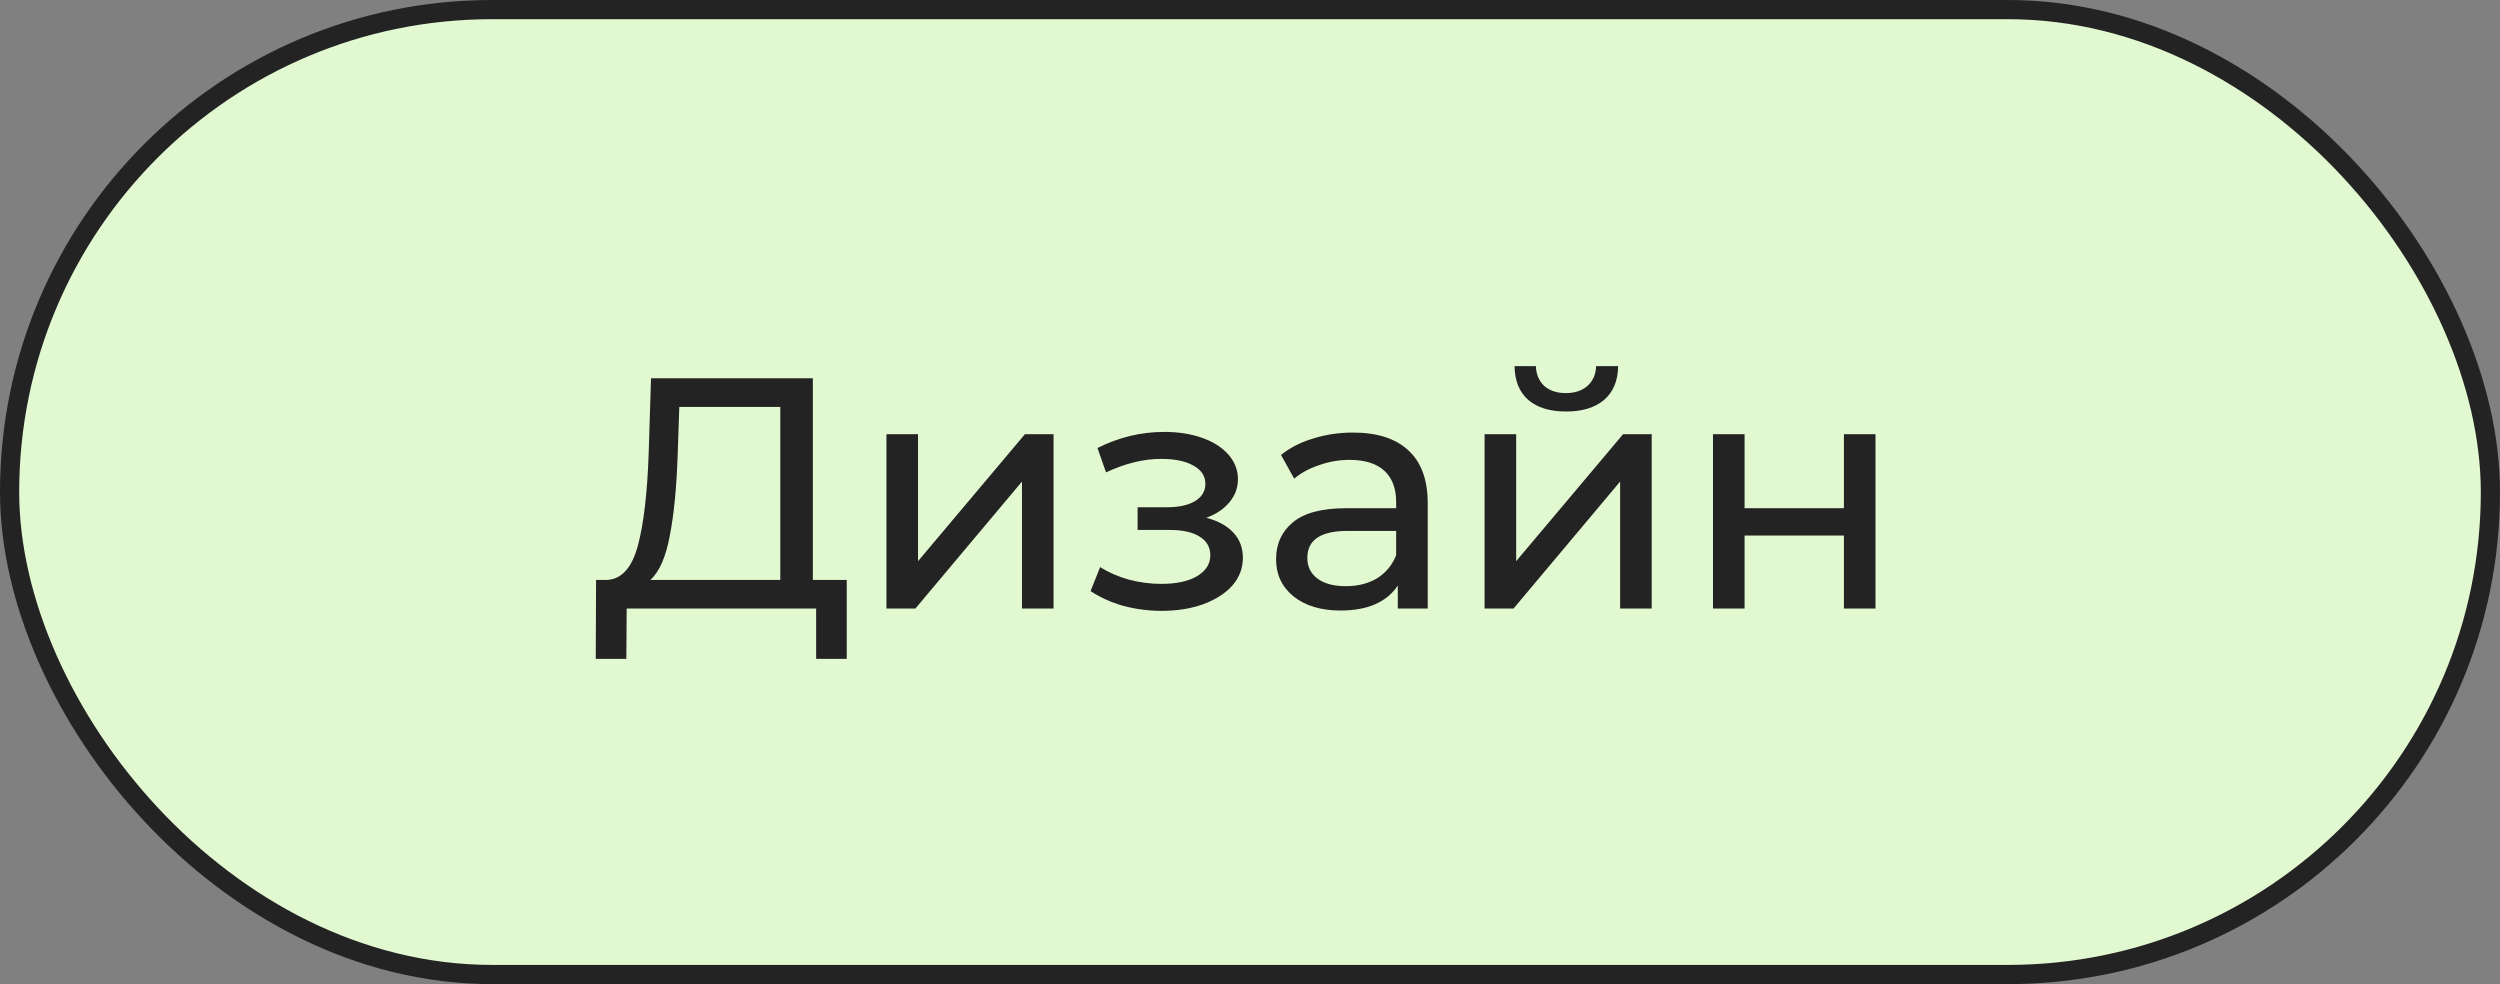
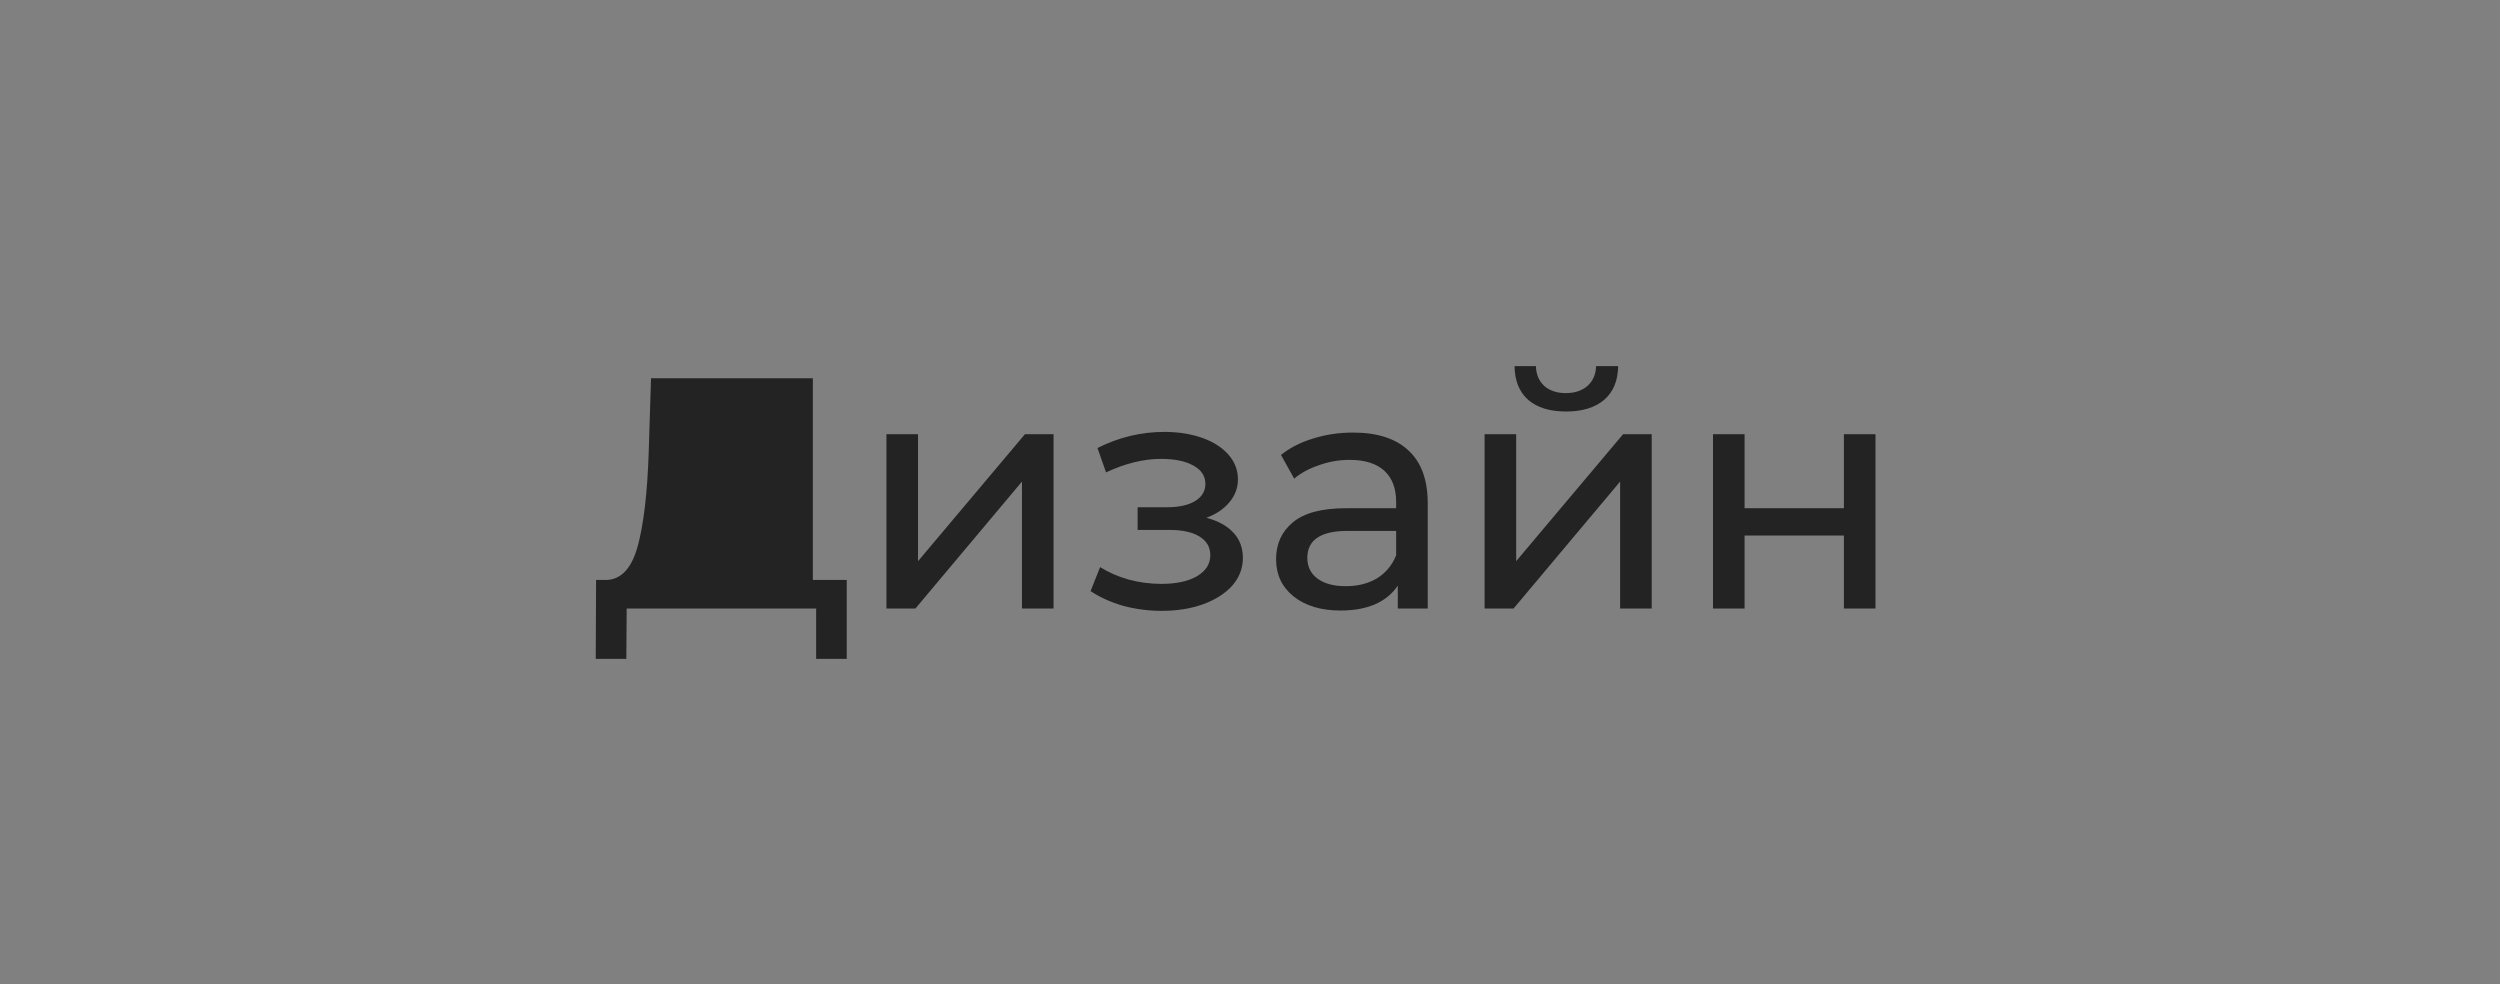
<svg xmlns="http://www.w3.org/2000/svg" width="912" height="359" viewBox="0 0 912 359" fill="none">
  <rect x="0" y="0" width="912" height="359" fill="#808080" stroke="none" />
-   <rect x="3.5" y="3.5" width="905" height="352" rx="176" fill="#E1F8D0" stroke="#232323" stroke-width="7" />
-   <path d="M308.89 211.56V240.36H297.73V222H228.61L228.49 240.36H217.33L217.45 211.56H221.53C226.81 211.24 230.53 207.08 232.69 199.08C234.85 191 236.17 179.64 236.65 165L237.49 138H296.53V211.56H308.89ZM247.21 166.08C246.81 177.92 245.85 187.72 244.33 195.48C242.89 203.24 240.53 208.6 237.25 211.56H284.65V148.44H247.81L247.21 166.08ZM323.375 158.4H334.895V204.72L373.895 158.4H384.335V222H372.815V175.68L333.935 222H323.375V158.4ZM440.081 188.88C444.321 190 447.601 191.8 449.921 194.28C452.241 196.76 453.401 199.84 453.401 203.52C453.401 207.28 452.121 210.64 449.561 213.6C447.001 216.48 443.441 218.76 438.881 220.44C434.401 222.04 429.361 222.84 423.761 222.84C419.041 222.84 414.401 222.24 409.841 221.04C405.361 219.76 401.361 217.96 397.841 215.64L401.321 206.88C404.361 208.8 407.841 210.32 411.761 211.44C415.681 212.48 419.641 213 423.641 213C429.081 213 433.401 212.08 436.601 210.24C439.881 208.32 441.521 205.76 441.521 202.56C441.521 199.6 440.201 197.32 437.561 195.72C435.001 194.12 431.361 193.32 426.641 193.32H415.001V185.04H425.801C430.121 185.04 433.521 184.28 436.001 182.76C438.481 181.24 439.721 179.16 439.721 176.52C439.721 173.64 438.241 171.4 435.281 169.8C432.401 168.2 428.481 167.4 423.521 167.4C417.201 167.4 410.521 169.04 403.481 172.32L400.361 163.44C408.121 159.52 416.241 157.56 424.721 157.56C429.841 157.56 434.441 158.28 438.521 159.72C442.601 161.16 445.801 163.2 448.121 165.84C450.441 168.48 451.601 171.48 451.601 174.84C451.601 177.96 450.561 180.76 448.481 183.24C446.401 185.72 443.601 187.6 440.081 188.88ZM493.595 157.8C502.395 157.8 509.115 159.96 513.755 164.28C518.475 168.6 520.835 175.04 520.835 183.6V222H509.915V213.6C507.995 216.56 505.235 218.84 501.635 220.44C498.115 221.96 493.915 222.72 489.035 222.72C481.915 222.72 476.195 221 471.875 217.56C467.635 214.12 465.515 209.6 465.515 204C465.515 198.4 467.555 193.92 471.635 190.56C475.715 187.12 482.195 185.4 491.075 185.4H509.315V183.12C509.315 178.16 507.875 174.36 504.995 171.72C502.115 169.08 497.875 167.76 492.275 167.76C488.515 167.76 484.835 168.4 481.235 169.68C477.635 170.88 474.595 172.52 472.115 174.6L467.315 165.96C470.595 163.32 474.515 161.32 479.075 159.96C483.635 158.52 488.475 157.8 493.595 157.8ZM490.955 213.84C495.355 213.84 499.155 212.88 502.355 210.96C505.555 208.96 507.875 206.16 509.315 202.56V193.68H491.555C481.795 193.68 476.915 196.96 476.915 203.52C476.915 206.72 478.155 209.24 480.635 211.08C483.115 212.92 486.555 213.84 490.955 213.84ZM541.579 158.4H553.099V204.72L592.099 158.4H602.539V222H591.019V175.68L552.139 222H541.579V158.4ZM571.339 150.12C565.419 150.12 560.819 148.72 557.539 145.92C554.259 143.04 552.579 138.92 552.499 133.56H560.299C560.379 136.52 561.379 138.92 563.299 140.76C565.299 142.52 567.939 143.4 571.219 143.4C574.499 143.4 577.139 142.52 579.139 140.76C581.139 138.92 582.179 136.52 582.259 133.56H590.299C590.219 138.92 588.499 143.04 585.139 145.92C581.779 148.72 577.179 150.12 571.339 150.12ZM624.899 158.4H636.419V185.4H672.659V158.4H684.179V222H672.659V195.36H636.419V222H624.899V158.4Z" fill="#232323" />
+   <path d="M308.89 211.56V240.36H297.73V222H228.61L228.49 240.36H217.33L217.45 211.56H221.53C226.81 211.24 230.53 207.08 232.69 199.08C234.85 191 236.17 179.64 236.65 165L237.49 138H296.53V211.56H308.89ZM247.21 166.08C246.81 177.92 245.85 187.72 244.33 195.48C242.89 203.24 240.53 208.6 237.25 211.56V148.44H247.81L247.21 166.08ZM323.375 158.4H334.895V204.72L373.895 158.4H384.335V222H372.815V175.68L333.935 222H323.375V158.4ZM440.081 188.88C444.321 190 447.601 191.8 449.921 194.28C452.241 196.76 453.401 199.84 453.401 203.52C453.401 207.28 452.121 210.64 449.561 213.6C447.001 216.48 443.441 218.76 438.881 220.44C434.401 222.04 429.361 222.84 423.761 222.84C419.041 222.84 414.401 222.24 409.841 221.04C405.361 219.76 401.361 217.96 397.841 215.64L401.321 206.88C404.361 208.8 407.841 210.32 411.761 211.44C415.681 212.48 419.641 213 423.641 213C429.081 213 433.401 212.08 436.601 210.24C439.881 208.32 441.521 205.76 441.521 202.56C441.521 199.6 440.201 197.32 437.561 195.72C435.001 194.12 431.361 193.32 426.641 193.32H415.001V185.04H425.801C430.121 185.04 433.521 184.28 436.001 182.76C438.481 181.24 439.721 179.16 439.721 176.52C439.721 173.64 438.241 171.4 435.281 169.8C432.401 168.2 428.481 167.4 423.521 167.4C417.201 167.4 410.521 169.04 403.481 172.32L400.361 163.44C408.121 159.52 416.241 157.56 424.721 157.56C429.841 157.56 434.441 158.28 438.521 159.72C442.601 161.16 445.801 163.2 448.121 165.84C450.441 168.48 451.601 171.48 451.601 174.84C451.601 177.96 450.561 180.76 448.481 183.24C446.401 185.72 443.601 187.6 440.081 188.88ZM493.595 157.8C502.395 157.8 509.115 159.96 513.755 164.28C518.475 168.6 520.835 175.04 520.835 183.6V222H509.915V213.6C507.995 216.56 505.235 218.84 501.635 220.44C498.115 221.96 493.915 222.72 489.035 222.72C481.915 222.72 476.195 221 471.875 217.56C467.635 214.12 465.515 209.6 465.515 204C465.515 198.4 467.555 193.92 471.635 190.56C475.715 187.12 482.195 185.4 491.075 185.4H509.315V183.12C509.315 178.16 507.875 174.36 504.995 171.72C502.115 169.08 497.875 167.76 492.275 167.76C488.515 167.76 484.835 168.4 481.235 169.68C477.635 170.88 474.595 172.52 472.115 174.6L467.315 165.96C470.595 163.32 474.515 161.32 479.075 159.96C483.635 158.52 488.475 157.8 493.595 157.8ZM490.955 213.84C495.355 213.84 499.155 212.88 502.355 210.96C505.555 208.96 507.875 206.16 509.315 202.56V193.68H491.555C481.795 193.68 476.915 196.96 476.915 203.52C476.915 206.72 478.155 209.24 480.635 211.08C483.115 212.92 486.555 213.84 490.955 213.84ZM541.579 158.4H553.099V204.72L592.099 158.4H602.539V222H591.019V175.68L552.139 222H541.579V158.4ZM571.339 150.12C565.419 150.12 560.819 148.72 557.539 145.92C554.259 143.04 552.579 138.92 552.499 133.56H560.299C560.379 136.52 561.379 138.92 563.299 140.76C565.299 142.52 567.939 143.4 571.219 143.4C574.499 143.4 577.139 142.52 579.139 140.76C581.139 138.92 582.179 136.52 582.259 133.56H590.299C590.219 138.92 588.499 143.04 585.139 145.92C581.779 148.72 577.179 150.12 571.339 150.12ZM624.899 158.4H636.419V185.4H672.659V158.4H684.179V222H672.659V195.36H636.419V222H624.899V158.4Z" fill="#232323" />
</svg>